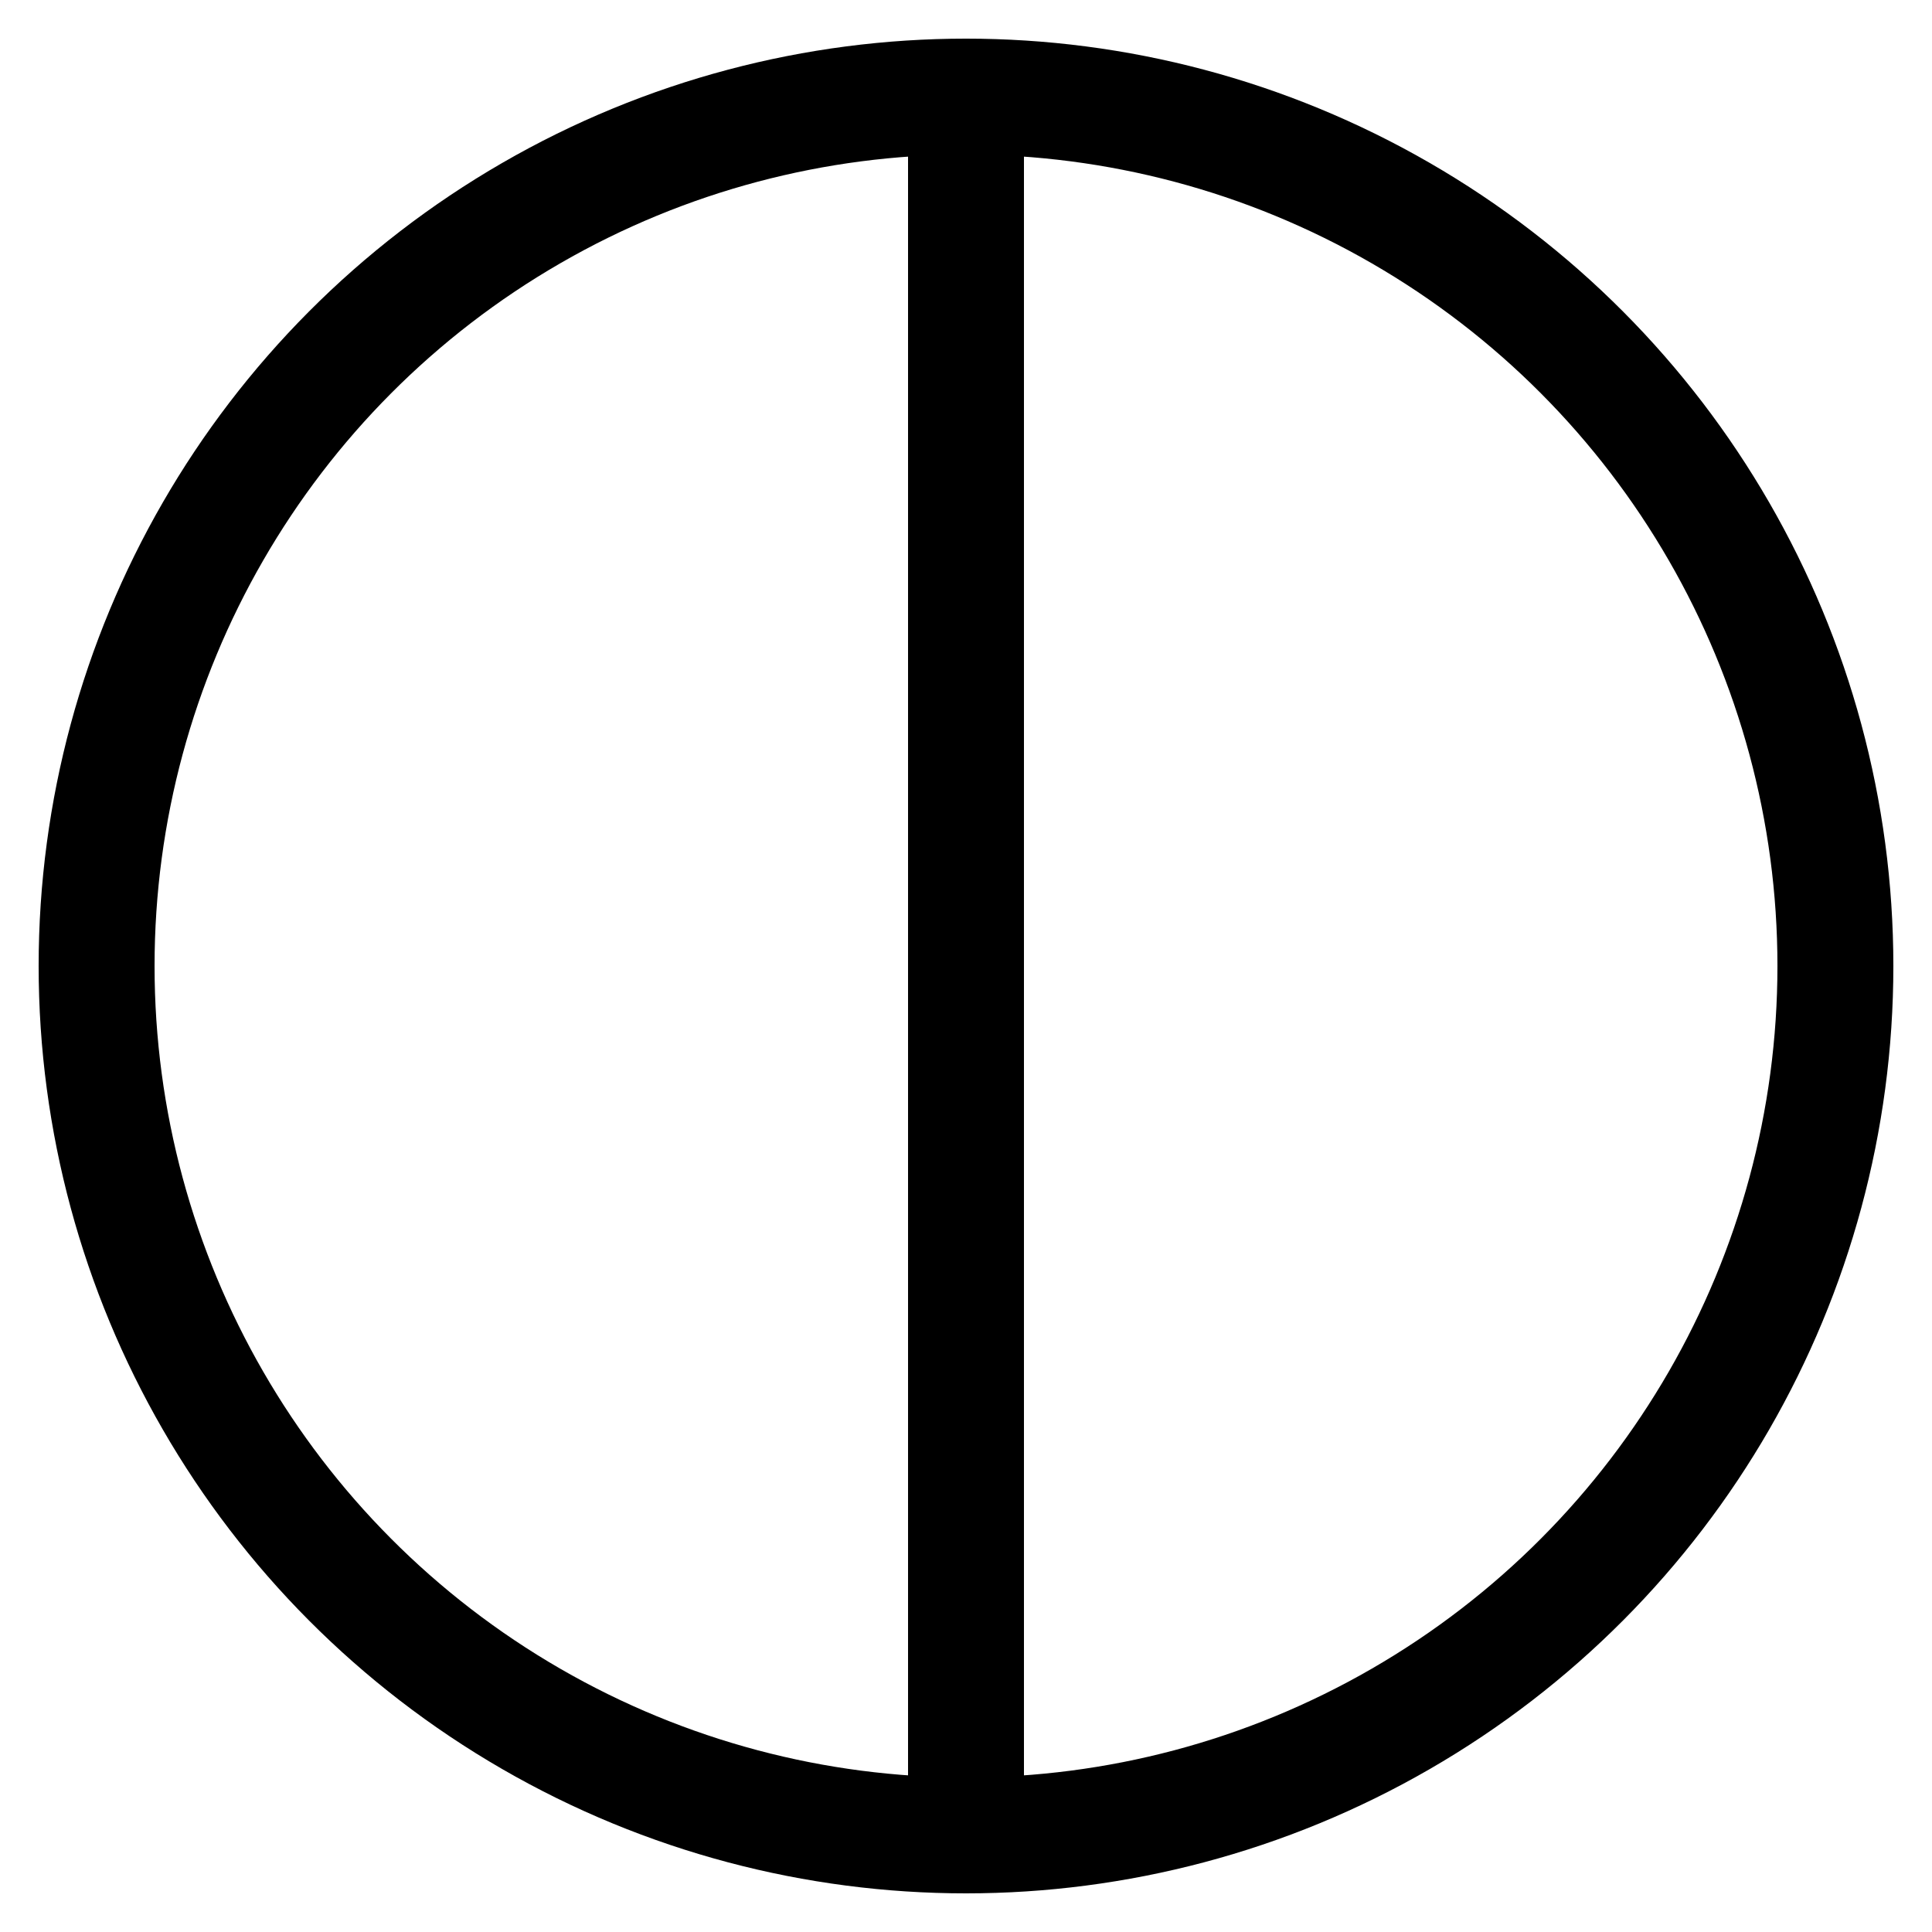
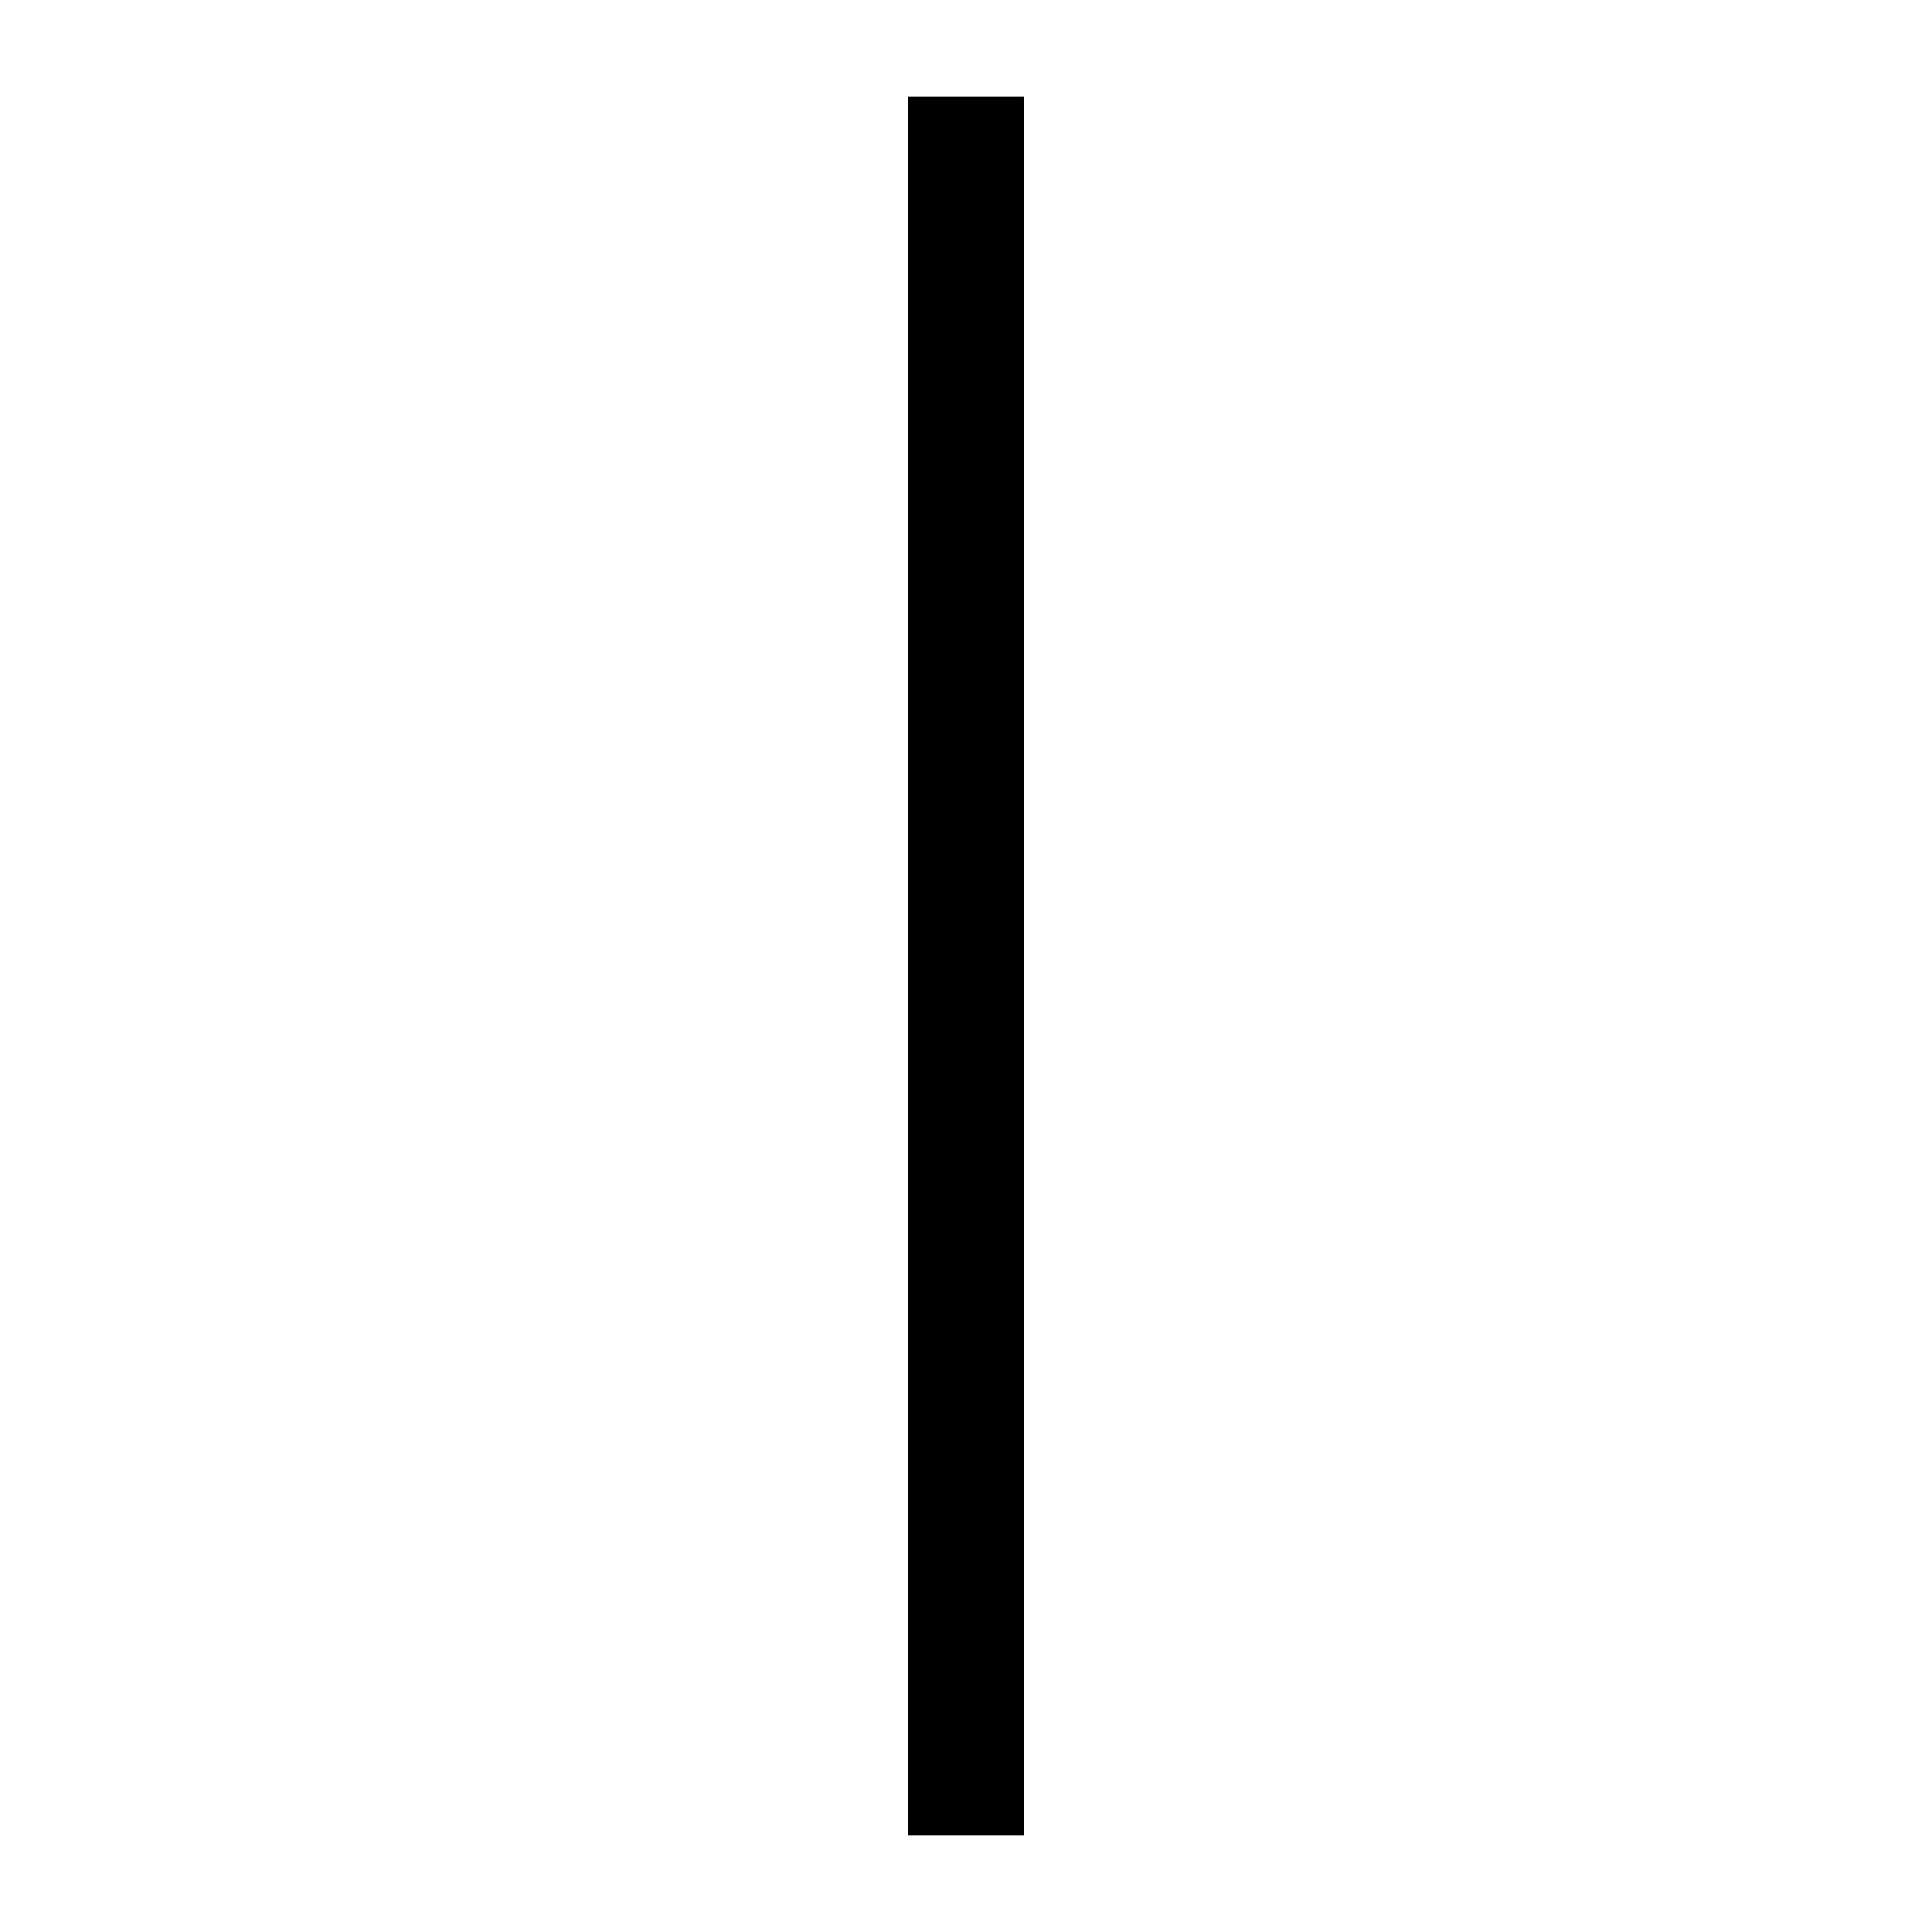
<svg xmlns="http://www.w3.org/2000/svg" version="1.1" width="25" height="25" viewBox="-1 -1 2 2">
-   <rect x="-1" y="-1" width="2" height="2" fill="white" />
  <g stroke="black" stroke-width=".12">
-     <circle cx="0" cy="0" fill="none" r=".9" />
    <line y1="-.9" y2=".9" />
  </g>
</svg>